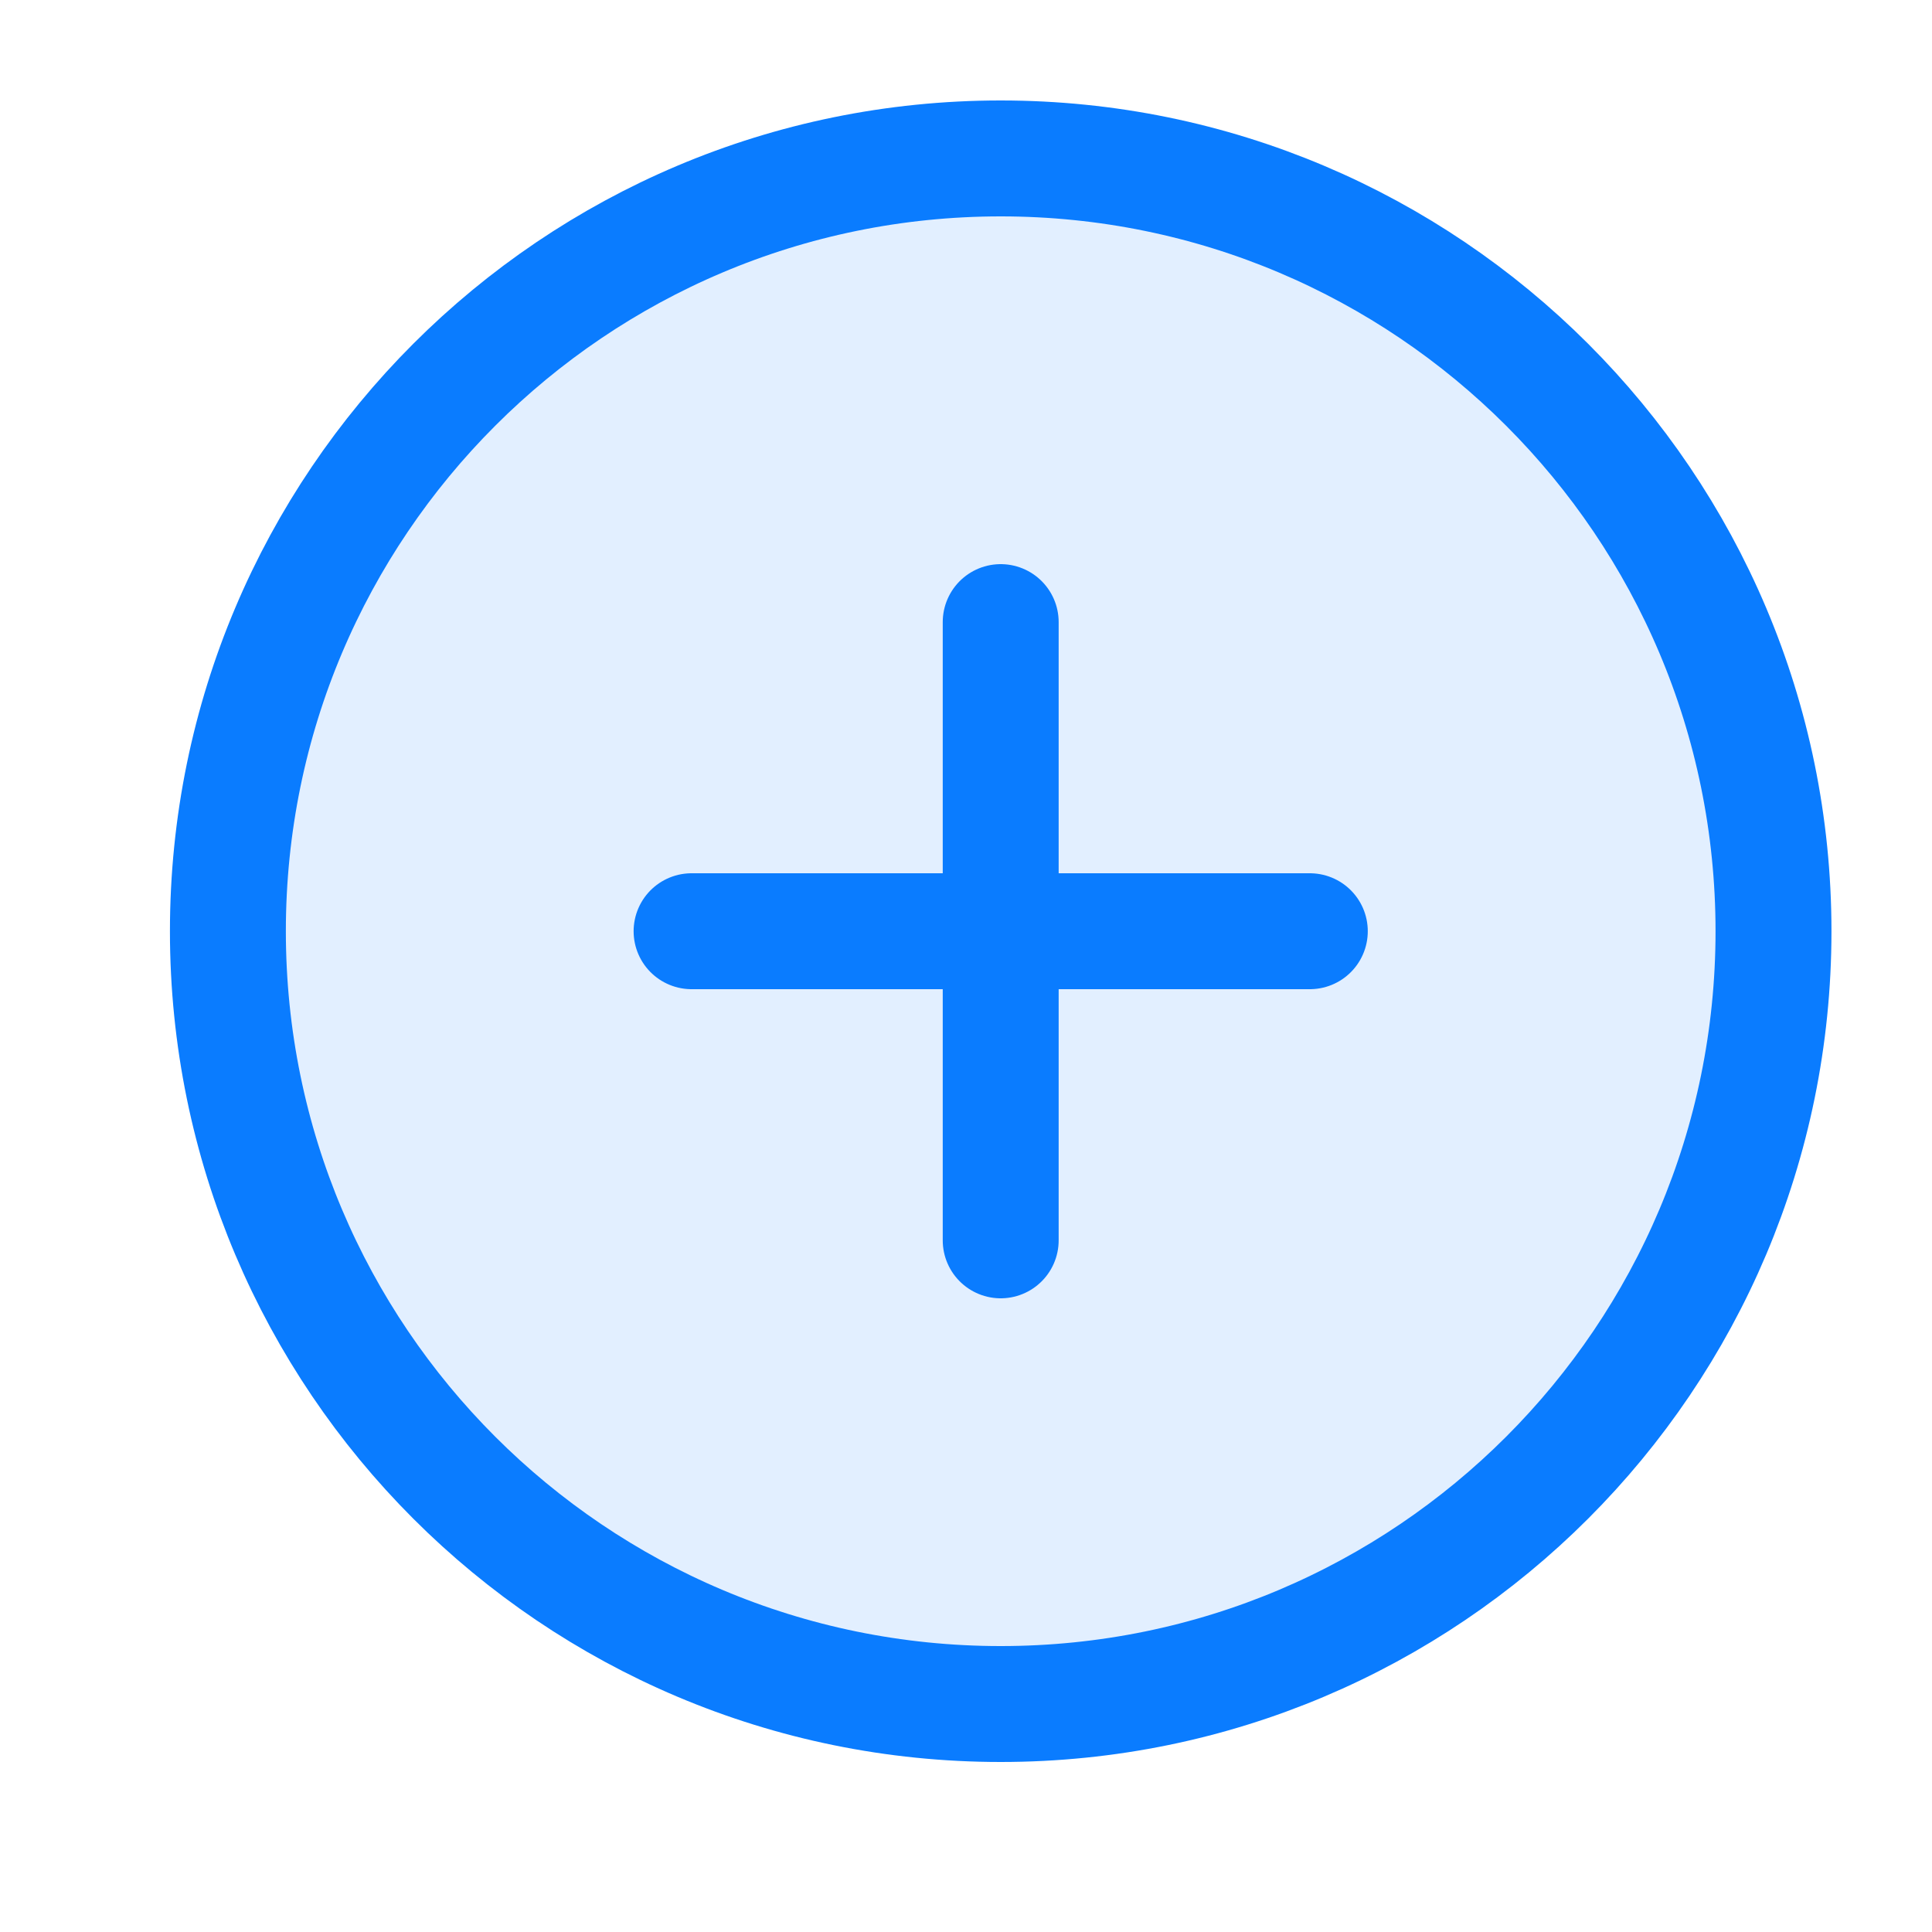
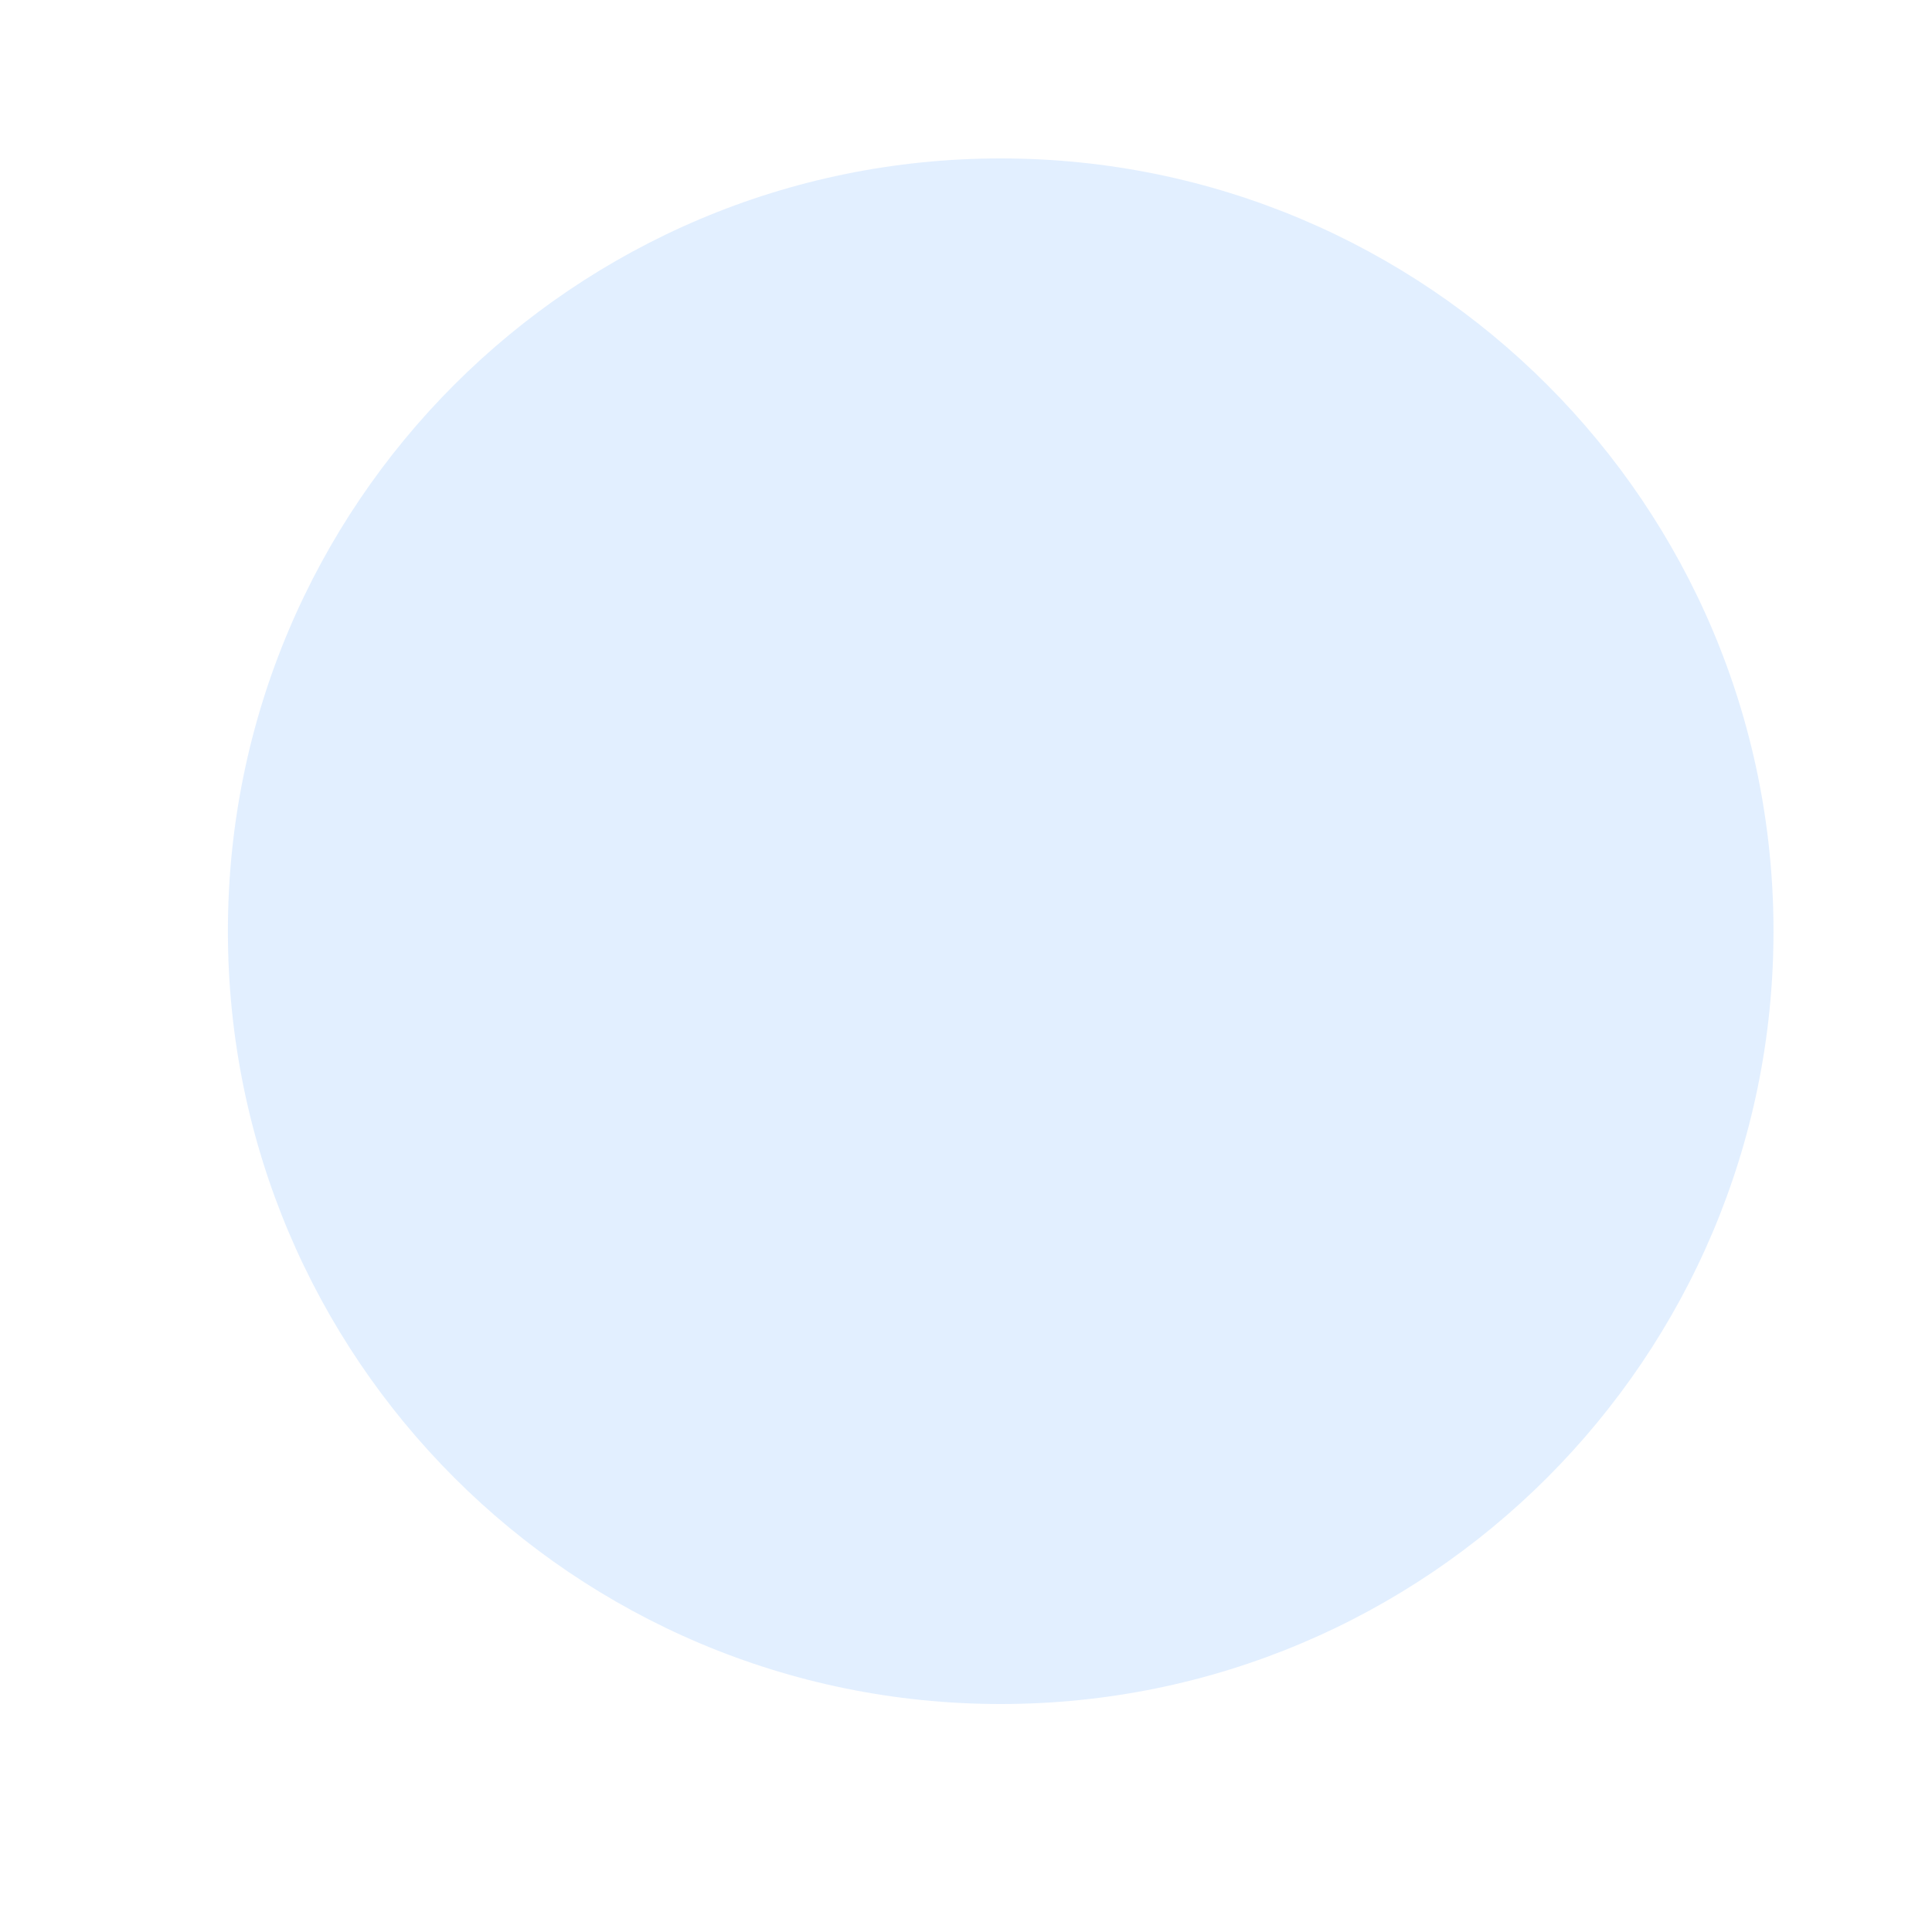
<svg xmlns="http://www.w3.org/2000/svg" width="25" height="25" viewBox="0 0 25 25" fill="none">
  <path opacity="0.12" d="M12.949 22.05C18.472 22.05 22.949 17.573 22.949 12.05C22.949 6.527 18.472 2.05 12.949 2.05C7.426 2.05 2.949 6.527 2.949 12.05C2.949 17.573 7.426 22.05 12.949 22.05Z" fill="#0A7CFF" />
-   <path d="M8.949 12.05H12.949M12.949 12.05H16.949M12.949 12.05V8.05M12.949 12.05V16.05M22.949 12.05C22.949 17.573 18.472 22.05 12.949 22.05C7.426 22.05 2.949 17.573 2.949 12.05C2.949 6.527 7.426 2.05 12.949 2.05C18.472 2.05 22.949 6.527 22.949 12.05Z" stroke="#0A7CFF" stroke-width="1.5" stroke-linecap="round" stroke-linejoin="round" />
</svg>